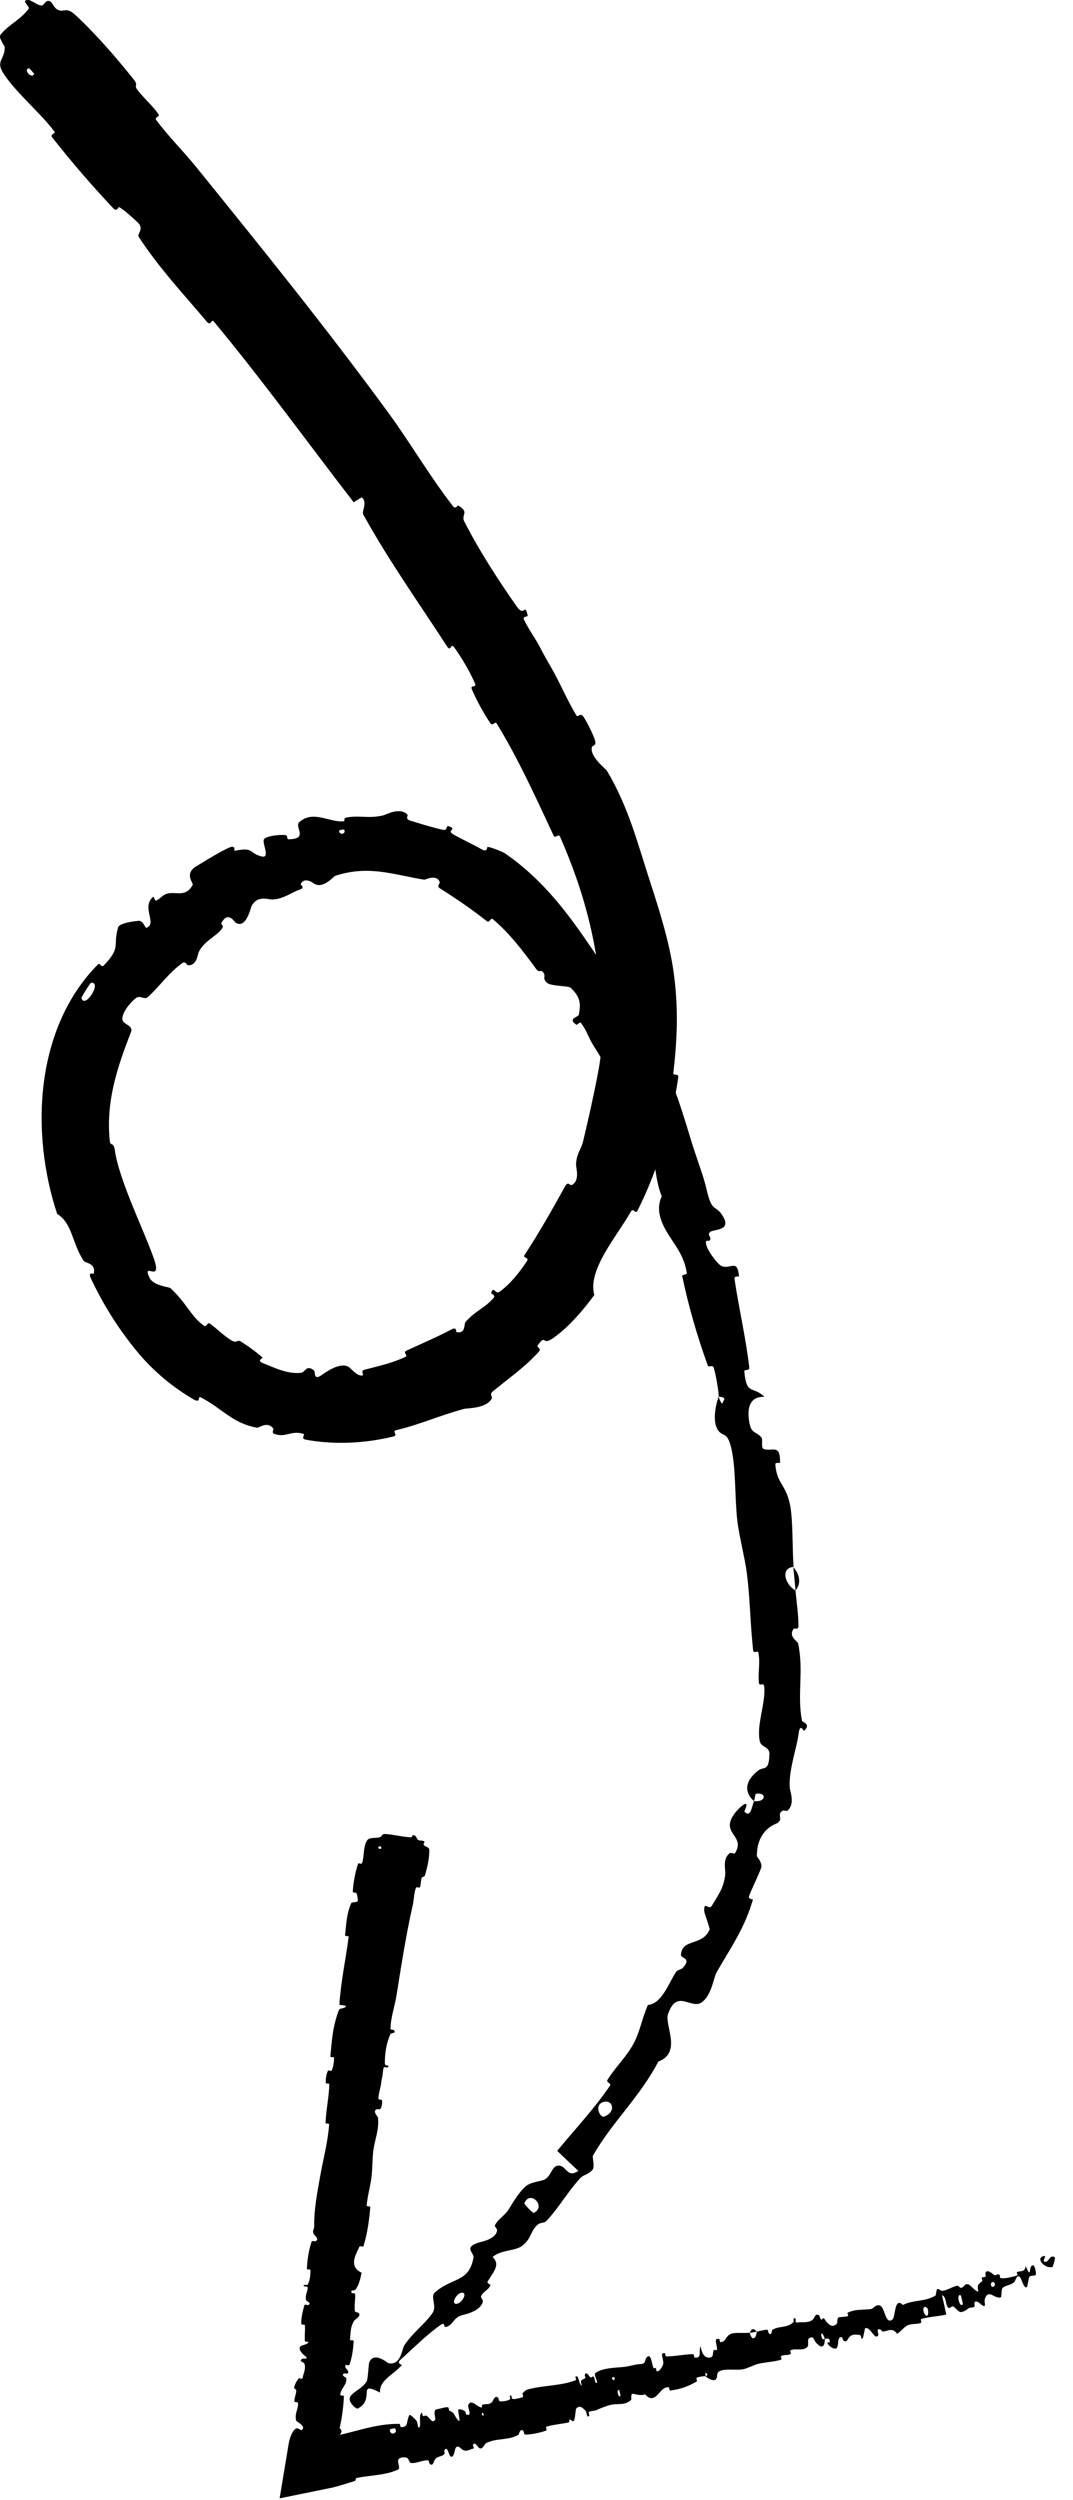
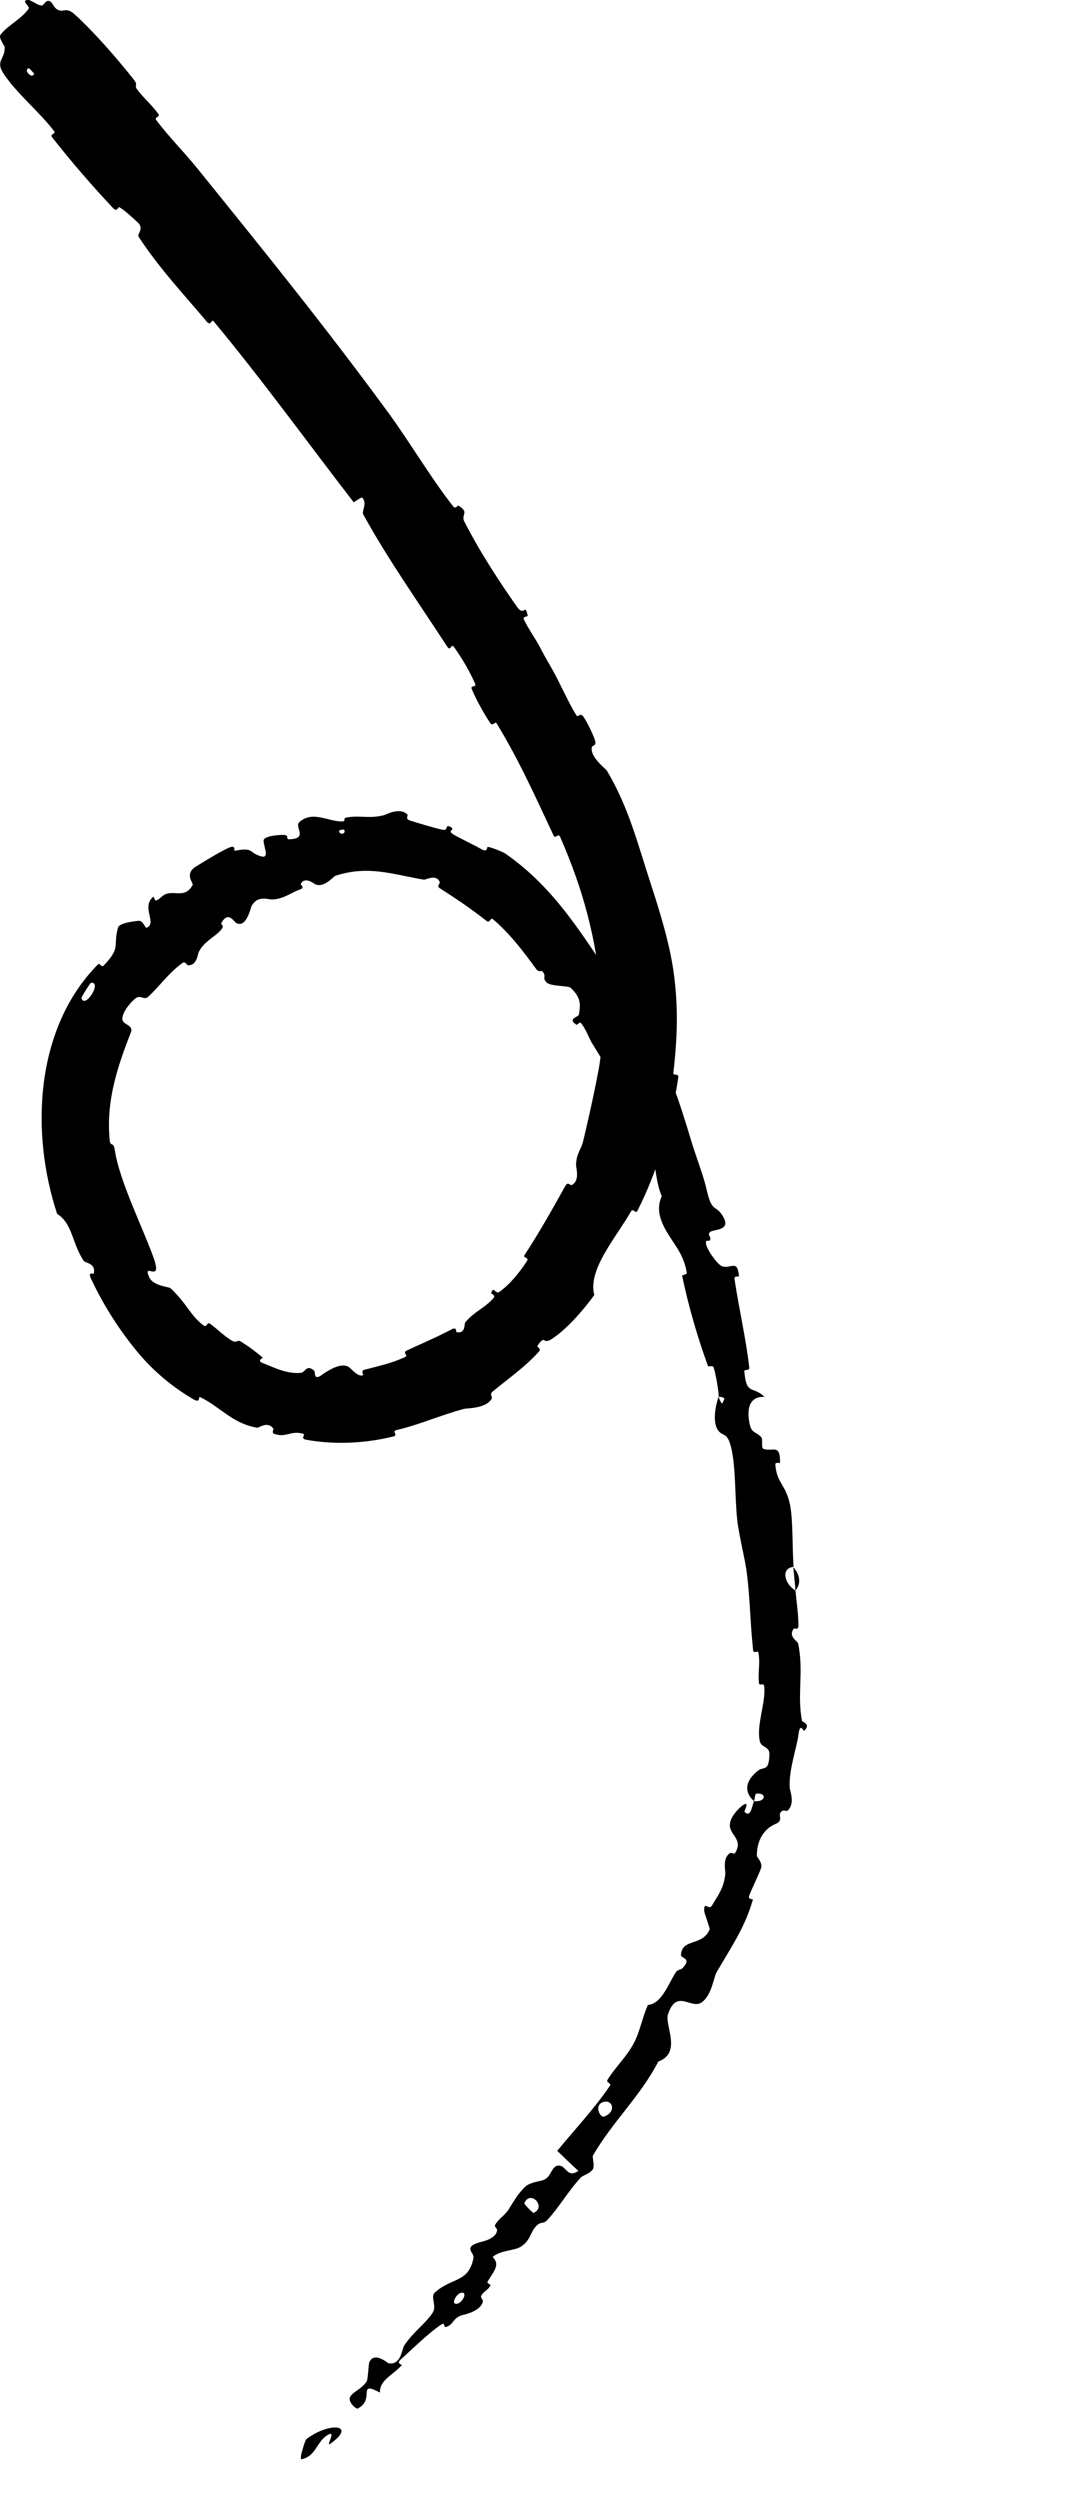
<svg xmlns="http://www.w3.org/2000/svg" width="179" height="417" viewBox="0 0 179 417" fill="none">
  <path d="M12.536 2.468C15.841 5.499 19.506 9.729 22.31 13.262C23.143 14.318 22.31 14.164 22.877 14.919C23.996 16.409 25.405 17.569 26.426 19.025C26.773 19.522 25.679 19.509 26.058 20.019C28.213 22.891 30.466 25.077 32.776 27.917C43.663 41.377 54.462 54.728 64.838 68.92C68.278 73.619 71.874 79.721 75.583 84.447C76.017 84.998 76.35 84.254 76.473 84.33C78.4 85.538 76.842 85.779 77.467 87.007C79.955 91.888 83.229 96.933 86.242 101.208C87.52 103.021 87.518 100.4 88.04 102.709C88.078 102.87 87.147 102.78 87.404 103.343C87.99 104.62 89.471 106.796 89.968 107.745C90.927 109.581 91.09 109.844 92.077 111.559C93.419 113.911 94.626 116.824 96.137 119.293C96.462 119.822 96.749 118.738 97.328 119.551C97.912 120.365 99.053 122.708 99.281 123.566C99.513 124.424 98.81 124.362 98.757 124.561C98.275 126.169 101.055 128.229 101.249 128.559C104.853 134.607 106.391 140.751 108.44 147.039C110.038 151.936 111.672 157.202 112.366 162.078C113.184 168.002 113.011 172.996 112.332 178.929C112.254 179.544 113.244 178.942 113.145 179.705C113.081 180.183 113.008 180.658 112.928 181.132C111.714 188.312 109.661 195.389 106.349 201.934C105.999 202.617 105.653 201.4 105.255 202.073C102.875 206.292 97.979 211.781 99.145 216.009C97.2 218.662 94.584 221.683 92.036 223.351C90.416 224.391 91.085 222.493 89.727 224.366C89.411 224.786 90.423 224.853 89.9 225.446C87.722 227.921 84.705 230.02 82.163 232.125C81.649 232.553 82.155 233.025 82.058 233.231C81.173 234.974 77.981 234.86 77.414 234.999C73.061 236.188 70.191 237.575 66.16 238.532C65.228 238.739 66.534 239.371 65.632 239.6C60.913 240.772 55.748 241.005 51.056 240.146C50.013 239.95 51.056 239.282 50.569 239.148C48.464 238.54 47.748 239.894 45.709 239.154C45.285 238.995 45.675 238.406 45.612 238.318C44.655 236.942 43.213 238.204 42.874 238.143C38.707 237.397 36.906 234.782 33.429 233.052C33.005 232.834 33.507 234.109 32.331 233.438C28.865 231.431 25.634 228.752 22.984 225.571C19.814 221.761 17.162 217.521 15.162 213.236C14.605 212.03 15.614 212.552 15.64 212.441C16.041 210.68 14.236 210.694 13.978 210.325C12.025 207.46 12.107 204.048 9.533 202.475C5.003 188.774 5.889 171.338 16.43 160.77C16.555 160.637 16.999 161.372 17.243 161.107C20.265 157.985 18.792 157.909 19.697 154.7C19.93 153.892 22.841 153.615 23.073 153.594C23.914 153.486 24.197 154.839 24.43 154.754C26.312 154.058 23.473 151.312 25.58 149.564C25.647 149.517 25.837 150.293 26.051 150.21C26.718 149.957 27.074 149.311 27.764 149.093C29.369 148.595 30.892 149.82 32.144 147.61C32.316 147.326 30.649 145.744 32.749 144.496C33.335 144.149 35.431 142.823 36.999 141.99C37.54 141.7 37.998 141.474 38.285 141.358C39.413 140.907 39.025 141.933 39.117 141.918C42.357 141.279 41.472 142.199 43.431 142.797C45.329 143.448 43.61 140.582 44.053 139.976C44.519 139.351 46.971 139.204 47.569 139.287C48.178 139.354 47.694 140.015 48.2 139.995C51.548 139.905 49.037 137.964 49.94 137.117C52.191 135.135 54.784 137.095 57.127 137.009C57.765 136.989 57.177 136.499 57.736 136.376C59.936 135.927 61.425 136.606 63.981 135.994C64.387 135.884 66.741 134.567 67.969 135.879C68.134 136.065 67.505 136.583 68.434 136.878C69.838 137.31 72.309 138.076 73.831 138.403C74.964 138.642 74.059 137.234 75.332 138.041C75.888 138.408 74.561 138.526 75.604 139.167C76.653 139.786 79.364 141.086 80.37 141.674C81.381 142.239 81.227 141.261 81.334 141.262C82.002 141.295 84.081 142.208 84.248 142.34C92.742 148.213 97.348 156.332 102.724 164.161C103.148 164.792 103.577 163.938 103.648 164.03C105.26 166.052 102.377 165.43 102.645 167.308C103.938 166.262 104.212 167.303 105.248 168.801C105.748 169.525 106.077 168.802 106.172 168.84C107.66 169.541 106.955 170.895 106.837 171.22C106.394 172.401 107.802 172.716 107.502 173.52C107.203 174.317 105.785 173.545 106.558 175.074C107.302 175.249 108.111 173.409 108.92 174.487C112.002 178.487 114.44 187.571 115.627 191.302C116.872 195.072 117.358 196.213 117.893 198.479C118.815 202.54 119.425 200.735 120.7 203.051C121.962 205.389 118.9 204.993 118.43 205.524C117.957 206.046 118.668 206.251 118.476 206.773C118.284 207.295 117.617 206.487 117.794 207.527C117.974 208.561 119.794 211.037 120.502 211.236C122.003 211.645 123.015 210.008 123.28 212.86C123.293 213.024 122.444 212.711 122.532 213.327C123.259 218.216 124.429 223.185 124.992 228.076C125.068 228.748 124.136 228.338 124.171 228.73C124.518 232.817 125.562 231.101 127.529 232.986C125.418 232.907 124.45 234.37 125.029 237.391C125.373 239.21 126.19 238.727 127.033 239.791C127.288 240.112 126.922 241.52 127.379 241.679C128.872 242.207 130.173 240.709 130.129 243.974C130.124 244.117 129.305 243.807 129.344 244.292C129.581 247.415 131.068 247.574 131.774 250.897C132.328 253.502 132.143 258.316 132.393 261.347C130.103 261.59 130.992 264.342 132.706 265.289C132.879 267.236 133.215 269.369 133.198 271.26C133.193 271.912 132.484 271.56 132.422 271.649C132.111 272.077 132.057 272.435 132.132 272.739C132.299 273.418 133.081 273.848 133.148 274.141C134.118 278.774 132.945 282.555 133.787 287.049C133.816 287.206 135.399 287.594 134.13 288.694C134.042 288.761 133.45 287.237 133.203 289.314C132.958 291.408 131.58 295.143 131.739 298.11C131.784 298.825 132.691 300.852 131.37 302.016C131.192 302.169 130.793 301.863 130.482 302.068C129.486 302.727 130.939 303.591 129.348 304.246C127.752 304.906 126.232 306.608 126.262 309.606C126.261 309.699 127.272 310.744 126.961 311.599C126.468 312.958 125.519 314.795 124.982 316.204C124.725 316.879 125.634 316.736 125.602 316.859C124.226 321.571 122.145 324.483 119.536 328.989C119.06 329.811 118.745 332.762 117.091 333.971C115.278 335.282 112.907 331.586 111.431 335.993C110.834 337.742 113.825 342.395 109.823 343.862C106.802 349.704 102.218 353.834 98.918 359.549C98.769 359.805 99.282 361.395 98.835 361.927C98.173 362.712 97.312 362.749 96.813 363.3C94.711 365.586 93.335 368.085 91.31 370.291C90.547 371.12 90.301 370.386 89.395 371.362C88.484 372.34 88.524 373.62 86.989 374.682C85.828 375.48 83.584 375.263 82.179 376.457C83.429 377.719 82.54 378.623 81.364 380.528C81.127 380.906 81.898 380.996 81.808 381.197C81.453 382.027 80.547 382.227 80.246 383.033C80.171 383.228 80.599 383.658 80.563 383.842C80.271 385.421 77.77 385.999 77.32 386.11C75.651 386.5 75.73 387.527 74.704 388.034C73.683 388.534 74.526 387.092 73.477 387.814C71.213 389.397 68.828 391.786 66.825 393.587C66.046 394.292 67.121 394.404 67.022 394.519C65.467 396.224 63.302 397.002 63.386 399.079C59.42 397.012 62.708 400.228 59.658 401.752C59.422 401.865 57.894 400.578 58.446 399.724C59.049 398.825 60.458 398.418 61.19 397.172C61.373 396.871 61.499 394.288 61.587 394.057C62.406 392.147 64.611 394.119 64.794 394.173C66.884 394.636 67.078 391.747 67.432 391.227C68.994 388.909 70.84 387.714 72.147 385.813C72.963 384.608 71.71 383.133 72.557 382.377C75.381 379.836 78.209 380.792 78.987 376.6C79.146 375.706 77.091 374.82 80.16 373.971C80.351 373.921 82.862 373.447 82.922 371.953C82.931 371.764 82.473 371.353 82.564 371.177C83.18 370.002 84.122 369.687 84.891 368.466C85.648 367.259 86.475 365.778 87.681 364.688C88.407 364.032 90.086 363.815 90.594 363.645C92.052 363.162 91.923 361.232 93.195 361.218C94.48 361.194 94.614 363.403 96.485 362.097C95.291 361.033 94.13 359.861 92.955 358.759C95.904 355.167 99.105 351.787 101.746 347.909C102.07 347.429 101.028 347.42 101.356 346.894C102.737 344.677 104.525 343.114 105.784 340.705C106.758 338.834 107.188 336.409 108.09 334.429C110.344 334.217 111.425 331.081 112.667 329.092C113.105 328.393 113.51 328.669 113.924 328.223C115.467 326.525 113.55 326.709 113.599 326.057C113.78 323.273 117.168 324.685 118.387 321.83C118.458 321.674 117.487 319.067 117.476 318.776C117.428 316.884 118.213 318.783 118.769 317.844C119.772 316.128 120.724 315.006 120.993 312.633C121.072 311.934 120.462 310.032 121.759 309.097C121.93 308.973 122.511 309.265 122.591 309.145C123.968 306.938 122.039 306.268 121.777 304.735C121.51 303.212 123.398 301.475 123.893 301.128C125.182 300.239 124.112 302.106 124.191 302.191C125.182 303.22 125.389 301.6 125.766 300.418C127.743 300.696 128.008 298.943 126.145 299.188C125.942 299.217 125.913 300.196 125.766 300.418C124.119 298.91 124.262 297.108 126.415 295.373C127.414 294.554 128.272 295.637 128.357 292.6C128.379 291.225 126.956 291.567 126.729 290.351C126.207 287.599 127.702 284.227 127.506 281.428C127.435 280.422 126.687 281.399 126.61 280.718C126.398 278.916 126.898 277.32 126.479 275.527C126.439 275.367 125.689 275.821 125.636 275.267C125.574 274.648 125.518 274.04 125.464 273.438C125.13 269.777 125.088 266.276 124.575 262.3C124.284 260.015 123.287 256.091 123.008 253.731C122.54 249.695 122.809 244.534 121.891 241.143C121.296 238.936 120.618 239.577 119.91 238.724C118.544 237.086 119.691 233.467 119.876 232.967C119.883 232.95 120.461 234.83 120.643 233.725C121.339 232.959 119.884 232.987 119.876 232.967C120.002 232.64 119.35 228.78 119.028 228.058C118.855 227.664 118.183 228.057 118.107 227.85C116.309 222.908 114.87 217.924 113.789 212.766C113.779 212.672 114.616 212.584 114.581 212.366C114.108 209.32 112.578 207.743 111.261 205.524C109.944 203.317 109.524 201.405 110.396 199.534C109.622 197.793 109.322 195.066 109.127 193.447C108.939 191.844 107.348 192.219 107.271 192.103C104.8 188.527 104.74 185.939 103.057 181.856C102.277 179.94 100.246 176.315 99.048 174.472C98.104 173.005 97.9 171.862 96.89 170.603C96.754 170.432 96.242 170.983 96.185 170.94C94.551 169.859 96.491 169.693 96.574 169.217C96.863 167.488 96.913 166.385 95.202 164.765C94.807 164.388 91.853 164.548 91.189 163.882C90.326 163.008 91.328 162.837 90.393 161.957C90.314 161.883 89.882 162.234 89.435 161.615C87.295 158.674 84.951 155.607 82.204 153.299C81.832 152.986 81.72 154.059 81.182 153.63C78.675 151.629 75.862 149.745 73.386 148.172C72.768 147.779 73.433 147.397 73.363 147.163C72.875 145.719 70.959 146.76 70.761 146.733C65.581 145.887 61.535 144.265 55.949 146.08C55.635 146.174 53.859 148.405 52.35 147.348C52.242 147.277 50.712 146.171 50.16 147.5C50.128 147.583 51.037 148.074 49.906 148.425C48.757 148.784 47.175 150.054 45.321 150.034C44.767 150.029 43.075 149.372 42.115 150.887C42.05 150.988 41.99 151.097 41.935 151.216C41.844 151.358 41.056 155.026 39.325 153.898C39.037 153.717 38.083 151.924 36.947 153.918C36.743 154.297 37.56 154.28 36.897 155.072C35.929 156.256 33.932 157.059 33.126 158.872C32.989 159.184 32.82 161.092 31.378 161.005C31.148 160.995 30.932 160.288 30.47 160.606C28.221 162.17 26.674 164.472 24.72 166.262C24.029 166.906 23.445 165.875 22.631 166.507C21.802 167.15 20.48 168.706 20.407 169.877C20.351 171.012 22.37 170.882 21.831 172.215C19.582 177.957 17.636 183.728 18.313 190.302C18.424 191.262 18.912 190.389 19.147 191.774C19.862 196.961 24.132 205.403 25.757 210.185C27.017 214.102 23.611 210.296 24.939 213.122C25.612 214.51 28.187 214.633 28.446 214.872C29.704 216.033 30.584 217.207 31.383 218.292C32.126 219.311 32.88 220.305 34.015 221.122C34.479 221.451 34.594 220.477 34.977 220.753C36.278 221.678 37.451 222.952 38.833 223.695C39.451 224.021 39.646 223.417 40.174 223.762C41.456 224.575 42.565 225.361 43.797 226.439C43.916 226.539 42.74 226.929 43.85 227.366C45.637 228.061 47.897 229.243 50.234 228.984C50.928 228.9 51.101 227.512 52.402 228.619C52.673 228.842 52.179 230.537 53.941 229.156C54.283 228.945 56.93 226.983 58.324 228.119C58.691 228.428 59.777 229.723 60.568 229.387C60.669 229.337 60.136 228.646 60.777 228.477C63.044 227.886 65.43 227.371 67.61 226.337C68.187 226.058 67.039 225.64 67.883 225.251C70.205 224.181 73.117 222.918 75.399 221.708C76.229 221.272 76.053 222.17 76.148 222.193C77.733 222.526 77.392 220.836 77.629 220.549C79.123 218.755 80.918 218.162 82.345 216.495C82.737 216.033 81.908 215.808 81.946 215.677C82.321 214.375 82.649 215.947 83.291 215.495C85.113 214.2 86.667 212.232 87.904 210.353C88.356 209.662 87.117 209.912 87.525 209.301C89.913 205.675 92.172 201.659 94.328 197.778C94.741 197.031 95.148 197.777 95.356 197.674C96.799 196.981 96.09 194.764 96.096 194.335C96.147 192.336 96.902 191.914 97.299 190.28C98.141 186.721 99.027 182.847 99.793 178.772C100.593 174.669 100.679 169.967 100.331 166.029C99.404 156.476 97.388 148.59 93.425 139.553C93.166 138.974 92.606 139.909 92.373 139.416C89.433 133.137 86.559 126.735 82.862 120.678C82.559 120.179 82.242 121.322 81.731 120.537C80.676 118.928 79.484 116.791 78.724 114.998C78.348 114.119 79.618 114.842 79.226 113.962C78.314 111.917 77.083 109.805 75.754 107.95C75.183 107.157 75.246 108.858 74.56 107.793C69.841 100.514 64.898 93.594 60.59 85.801C60.295 85.267 61.386 83.808 60.35 82.966C59.904 83.174 59.45 83.516 59.009 83.788C51.224 73.706 43.854 63.493 35.629 53.58C35.28 53.16 35.182 54.475 34.504 53.666C30.616 49.041 26.606 44.8 23.134 39.506C22.799 38.994 24.213 38.141 22.851 36.982C22.593 36.758 20.571 34.827 19.844 34.549C19.741 34.514 19.51 35.389 18.908 34.754C15.423 31.064 11.857 26.938 8.73 22.941C8.204 22.271 9.41 22.375 9.042 21.895C6.598 18.675 2.853 15.655 0.643 12.355C-0.862 10.119 0.881 9.905 0.777 7.848C0.773 7.706 0.485 7.337 0.312 6.977C0.261 6.833 0.064 6.515 0.026 6.311C-0.027 6.091 -0.002 5.902 0.124 5.746C1.374 4.156 3.539 3.21 4.795 1.44C5.018 1.009 3.226 -0.064 4.879 0.003C4.952 0.049 5.04 0.084 5.172 0.143C5.307 0.205 5.499 0.304 5.734 0.434C5.852 0.498 5.98 0.57 6.113 0.645C6.178 0.681 6.249 0.722 6.313 0.755C6.361 0.773 6.409 0.79 6.456 0.806C6.645 0.87 6.827 0.918 6.959 0.918C7.332 0.921 7.566 0.005 8.192 0.161C8.806 0.304 8.923 1.39 9.764 1.684C10.695 2.065 11.049 1.103 12.536 2.468ZM108.153 186.258C108.311 184.614 105.611 185.523 106.836 186.698C106.898 186.754 108.147 186.342 108.153 186.258ZM100.77 353.052C102.917 352.25 102.185 350.099 100.613 350.627C99.047 351.142 100.12 353.292 100.77 353.052ZM89.028 369.115C91.247 368.064 88.415 365.176 87.474 367.508C87.419 367.642 88.898 369.175 89.028 369.115ZM5.69 12.305C5.697 12.258 4.892 11.375 4.851 11.388C3.764 11.563 5.366 13.318 5.69 12.305ZM76.227 384.271C77.144 384.127 78.071 382.291 76.989 382.422C76.131 382.518 75.118 384.421 76.227 384.271ZM57.378 138.374C57.35 138.333 56.502 138.421 56.556 138.656C56.737 139.404 57.846 139.028 57.378 138.374ZM51.149 406.808C55.016 403.926 59.615 404.394 55.089 407.632C54.298 408.187 56.052 405.479 54.891 406.038C52.836 407.005 52.836 409.686 50.3 410.205C50.116 410.215 50.161 409.502 50.469 408.608C50.671 407.798 50.994 406.918 51.154 406.798C51.153 406.802 51.151 406.805 51.149 406.808ZM110.982 184.169C111.006 184.127 110.578 183.021 110.532 183.011C109.454 182.777 110.31 184.991 110.982 184.169ZM15.188 163.927C15.068 163.926 13.547 166.335 13.582 166.471C14.145 168.415 17.107 163.707 15.188 163.927ZM132.338 261.403C133.41 262.582 133.712 264.122 132.706 265.283C132.61 264 132.454 262.707 132.338 261.403Z" fill="black" />
-   <path d="M71.619 308.592C71.644 309.894 71.277 311.556 70.888 312.806C70.767 313.198 70.447 312.957 70.348 313.226C70.155 313.752 70.267 314.275 70.049 314.792C69.975 314.963 69.457 314.682 69.392 314.863C69.039 315.854 69.07 316.832 68.84 317.85C67.706 322.865 66.947 327.834 66.128 332.946C65.859 334.632 65.137 336.638 65.158 338.412C65.161 338.619 65.65 338.551 65.685 338.594C66.218 339.271 65.279 338.961 65.108 339.345C64.427 340.869 64.188 342.622 64.203 344.163C64.21 344.819 65.228 344.275 64.625 344.868C64.584 344.909 64.097 344.689 64.023 344.86C63.857 345.249 63.862 346.022 63.788 346.33C63.641 346.922 63.635 347.022 63.566 347.59C63.467 348.366 63.113 349.262 63.135 350.109C63.141 350.29 63.686 350.112 63.742 350.405C63.799 350.699 63.671 351.446 63.521 351.686C63.37 351.926 62.975 351.772 62.877 351.807C62.047 352.088 63.042 353.079 63.057 353.194C63.29 355.285 62.474 356.964 62.262 358.879C62.103 360.333 62.136 361.91 61.954 363.29C61.735 364.933 61.299 366.298 61.169 367.904C61.155 368.074 61.786 367.944 61.77 368.151C61.597 370.351 61.288 372.52 60.634 374.657C60.568 374.871 60.065 374.529 59.966 374.74C59.378 376.03 58.086 378.031 60.327 379.085C60.135 379.982 59.919 381.072 59.359 381.831C58.998 382.321 58.472 381.748 58.649 382.418C58.689 382.569 59.22 382.438 59.24 382.66C59.325 383.596 59.048 384.577 59.211 385.512C59.246 385.702 59.709 385.703 59.785 385.764C60.404 386.277 59.22 386.884 59.122 387.034C58.389 388.179 58.526 389.09 58.386 390.218C58.353 390.479 59.002 390.238 58.993 390.492C58.935 391.809 58.732 393.157 58.317 394.407C58.223 394.685 57.729 394.365 57.657 394.495C57.348 395.068 58.322 395.311 58.044 395.862C57.987 395.979 57.546 395.861 57.495 395.877C56.684 396.138 57.745 396.56 57.759 396.652C57.964 397.815 56.741 398.409 56.782 399.515C56.788 399.648 57.387 399.417 57.37 399.786C57.255 402.242 56.812 404.803 56.09 407.167C55.979 407.534 55.583 407.219 55.528 407.237C54.665 407.531 55.736 407.902 55.764 408.029C55.853 408.495 55.678 408.917 55.591 409.317L53.547 407.548C54.01 407.477 54.402 407.309 54.566 406.54C58.662 405.944 62.438 404.196 66.683 404.308C66.737 404.308 66.784 404.858 66.891 404.856C68.174 404.838 67.728 404.079 68.265 402.87C68.4 402.566 69.327 403.616 69.404 403.69C69.687 403.965 69.687 404.803 69.769 404.849C70.445 405.203 69.68 402.634 70.416 402.441C70.441 402.439 70.468 402.941 70.542 402.973C70.773 403.072 70.914 402.832 71.145 402.948C71.675 403.216 72.156 404.435 72.622 403.531C72.681 403.414 72.17 401.976 72.846 401.874C73.116 401.835 74.27 401.507 74.62 401.518C74.97 401.528 74.87 402.06 74.899 402.075C75.938 402.473 75.674 402.819 76.354 403.633C77.034 404.443 76.337 402.27 76.452 401.977C76.567 401.685 77.344 402.035 77.548 402.173C77.753 402.312 77.635 402.665 77.801 402.73C78.904 403.152 77.924 401.529 78.139 401.099C78.645 400.082 79.634 401.571 80.337 401.559C80.527 401.555 80.284 401.221 80.434 401.145C81.03 400.847 81.543 401.258 82.138 400.603C82.236 400.497 82.56 399.362 83.123 399.986C83.204 400.076 83.159 400.523 83.451 400.544C83.889 400.576 84.635 400.477 85.032 400.228C85.324 400.044 84.784 399.468 85.239 399.572C85.442 399.618 85.214 400.097 85.586 400.152C85.956 400.207 86.804 399.968 87.124 399.87C87.444 399.772 87.134 399.309 87.152 399.267C87.259 399.03 87.816 398.622 87.871 398.608C90.623 397.824 93.399 398.017 96.02 397.03C96.226 396.954 95.945 396.453 95.975 396.436C96.641 396.022 96.442 397.599 97.073 397.945C96.715 396.874 97.065 396.994 97.544 396.741C97.775 396.619 97.531 396.232 97.542 396.183C97.739 395.447 98.209 396.208 98.319 396.361C98.722 396.921 98.793 396.116 99.066 396.49C99.338 396.86 99.12 397.571 99.607 397.436C99.642 397.01 99.013 396.085 99.342 395.823C100.58 394.833 103.404 394.951 104.553 394.74C105.699 394.53 106.043 394.363 106.735 394.333C107.985 394.279 107.354 393.636 107.999 393.098C108.646 392.56 108.773 394.514 108.983 394.887C109.191 395.26 109.197 394.818 109.384 395.004C109.57 395.191 109.362 395.535 109.687 395.539C110.012 395.542 110.656 394.614 110.654 394.168C110.651 393.223 110.034 392.39 110.922 392.507C110.974 392.515 110.951 393.043 111.141 393.047C112.644 393.057 114.109 392.7 115.598 392.667C115.803 392.664 115.773 393.253 115.894 393.257C117.154 393.3 116.497 392.491 116.871 391.305C117.081 392.699 117.652 393.437 118.542 393.214C119.076 393.08 118.83 392.511 119.066 392.003C119.137 391.85 119.62 392.159 119.616 391.862C119.604 390.893 118.983 389.965 120.003 390.133C120.048 390.142 120.051 390.674 120.197 390.668C121.145 390.632 121.004 389.651 121.943 389.283C122.679 388.994 124.181 389.223 125.071 389.092C125.45 390.622 126.176 390.06 126.233 388.922C126.806 388.818 127.397 388.601 127.977 388.605C128.177 388.606 128.169 389.079 128.205 389.121C128.761 389.776 128.739 388.689 128.849 388.617C130.061 387.884 131.333 388.381 132.388 387.296C132.425 387.257 132.221 386.179 132.758 386.865C132.794 386.913 132.505 387.503 133.105 387.387C133.704 387.27 134.963 387.549 135.654 386.844C135.821 386.674 136.098 385.683 136.675 386.251C136.753 386.328 136.773 386.647 136.895 386.796C137.285 387.27 137.142 386.163 137.673 386.996C138.205 387.83 138.993 388.352 139.655 387.509C139.677 387.484 139.651 386.584 139.914 386.53C140.334 386.444 140.968 386.467 141.4 386.349C141.606 386.292 141.336 385.799 141.369 385.78C142.685 385.122 143.799 385.333 145.345 385.148C145.628 385.115 146.227 384.191 146.905 384.621C147.649 385.092 147.726 387.836 148.902 386.871C149.377 386.483 149.203 383.022 150.615 384.471C152.384 383.559 154.349 383.977 156.076 382.883C156.154 382.835 156.183 381.848 156.385 381.809C156.686 381.752 156.96 382.138 157.179 382.111C158.097 382.009 158.812 381.432 159.68 381.266C160.009 381.203 160.011 381.675 160.404 381.599C160.796 381.523 160.902 380.873 161.498 381.018C161.949 381.129 162.655 382.218 163.216 382.22C162.929 381.04 163.296 380.97 163.855 380.493C163.962 380.4 163.724 380.025 163.769 379.961C163.951 379.688 164.259 379.97 164.424 379.682C164.464 379.612 164.362 379.21 164.389 379.131C164.615 378.44 165.477 379.18 165.626 379.309C166.194 379.799 166.251 379.226 166.629 379.379C167.006 379.532 166.61 379.949 167.016 379.995C167.858 380.091 168.824 379.77 169.606 379.586C169.917 379.51 169.566 379.029 169.607 379.006C170.213 378.703 171.01 379.104 171.087 377.944C172.251 380.588 171.403 377.575 172.464 377.889C172.547 377.915 172.98 379.196 172.753 379.46C172.525 379.724 171.999 379.425 171.692 379.824C171.62 379.918 171.417 381.277 171.365 381.37C170.959 382.094 170.371 380.164 170.314 380.065C169.678 378.996 169.384 380.48 169.24 380.614C168.581 381.232 167.858 381.127 167.293 381.593C166.923 381.895 167.216 383.183 166.876 383.23C165.746 383.387 164.898 381.704 164.268 383.519C164.133 383.906 164.717 385.245 163.637 384.354C163.569 384.298 162.718 383.447 162.543 384.171C162.521 384.262 162.629 384.669 162.581 384.718C162.261 385.038 161.924 384.779 161.553 385.042C161.182 385.305 160.747 385.665 160.241 385.65C159.936 385.641 159.375 384.977 159.191 384.827C158.669 384.392 158.487 385.376 158.081 384.79C157.672 384.202 157.882 383.091 157.145 382.834C157.398 383.898 157.627 384.997 157.867 386.07C156.483 386.391 155.041 386.402 153.674 386.809C153.505 386.86 153.828 387.383 153.651 387.453C152.901 387.745 152.12 387.515 151.36 387.886C150.772 388.175 150.248 388.954 149.639 389.275C148.927 388.169 148.07 388.831 147.342 388.902C147.087 388.928 147.019 388.601 146.817 388.541C146.058 388.322 146.645 389.311 146.508 389.527C145.922 390.446 145.225 388.043 144.328 388.341C144.281 388.356 144.027 389.8 143.966 389.902C143.586 390.56 143.764 389.475 143.415 389.464C142.779 389.444 142.288 389.243 141.694 389.801C141.521 389.966 141.246 390.896 140.692 390.377C140.619 390.309 140.536 389.875 140.488 389.861C139.628 389.64 139.957 390.985 139.646 391.551C139.334 392.117 138.429 391.365 138.225 391.134C137.691 390.536 138.419 390.769 138.42 390.696C138.435 389.832 137.987 390.097 137.599 390.125C137.203 388.825 136.706 389.039 137.199 390.16C137.253 390.282 137.509 390.085 137.599 390.125C137.611 391.499 137.085 391.812 136.143 390.771C135.702 390.283 135.808 389.553 134.978 390.026C134.601 390.241 134.994 391.105 134.7 391.444C134.03 392.22 132.748 391.653 131.941 392.006C131.647 392.134 132.074 392.551 131.879 392.656C131.359 392.935 130.773 392.691 130.266 393.026C130.22 393.057 130.479 393.544 130.307 393.595C129.01 393.998 127.78 393.964 126.407 394.312C125.744 394.481 124.635 395.075 123.934 395.197C122.719 395.41 121.06 395.038 120.092 395.486C119.46 395.776 119.741 396.256 119.549 396.683C119.18 397.511 117.89 396.537 117.71 396.381C117.705 396.376 118.243 396.105 117.869 395.918C117.548 395.41 117.716 396.377 117.71 396.381C117.593 396.281 116.423 396.46 116.223 396.618C116.114 396.705 116.311 397.178 116.252 397.214C114.844 398.05 113.351 398.573 111.746 398.746C111.717 398.743 111.614 398.183 111.546 398.183C110.588 398.172 110.191 398.993 109.558 399.585C108.924 400.176 108.305 400.195 107.622 399.365C107.097 399.629 106.19 399.42 105.665 399.287C105.14 399.154 105.354 400.24 105.319 400.272C104.235 401.277 103.347 400.855 102.015 401.101C101.381 401.216 100.188 401.692 99.545 401.985C99.038 402.218 98.652 402.051 98.204 402.339C98.143 402.377 98.334 402.836 98.319 402.86C97.92 403.572 97.879 402.339 97.712 402.161C97.106 401.512 96.748 401.175 96.14 401.713C95.999 401.837 95.966 403.636 95.697 403.811C95.346 404.035 95.334 403.396 94.971 403.647C94.94 403.667 95.044 404.036 94.792 404.084C93.625 404.313 92.316 404.424 91.132 404.772C90.969 404.818 91.332 405.352 91.1 405.428C90.013 405.786 88.795 406.081 87.646 406.086C87.363 406.086 87.422 405.631 87.333 405.523C86.786 404.876 86.566 406.081 86.488 406.123C84.651 407.154 82.888 406.575 80.999 407.562C80.896 407.618 80.354 408.989 79.721 408.099C79.678 408.04 79.043 407.127 78.894 407.903C78.885 407.952 79.253 408.412 78.835 408.464C78.416 408.517 77.856 409.034 77.152 408.607C76.929 408.473 76.25 407.573 75.935 408.514C75.915 408.579 75.579 410.607 74.963 409.429C74.862 409.235 74.565 407.895 74.116 408.738C74.031 408.902 74.326 409.141 74.058 409.408C73.65 409.819 72.917 409.63 72.477 410.376C72.401 410.508 72.195 411.523 71.663 410.932C71.58 410.839 71.57 410.369 71.37 410.368C70.42 410.362 69.568 410.901 68.586 410.829C68.239 410.805 68.215 410.046 67.832 409.941C67.449 409.836 66.73 409.826 66.467 410.244C66.204 410.663 66.883 411.705 66.384 411.932C64.219 412.92 61.796 412.837 59.505 413.33C59.165 413.403 59.55 413.739 59.057 413.876C58.087 414.146 56.767 414.614 55.471 414.924L46.645 416.725L48.016 408.474C48.168 407.318 48.428 406.222 48.928 405.509C49.787 404.284 50.148 405.986 50.55 405.022C50.742 404.556 49.437 403.885 49.407 403.764C49.097 402.581 49.788 401.861 49.717 400.819C49.702 400.604 49.126 400.75 49.12 400.567C49.092 399.944 49.41 399.327 49.43 398.737C49.438 398.472 49.011 398.473 49.07 398.235C49.207 397.665 49.442 397.174 49.9 396.654C49.941 396.607 50.428 397.011 50.495 396.586C50.602 395.897 51.088 395.081 50.774 394.239C50.679 393.989 49.715 393.873 50.438 393.439C50.589 393.348 51.732 393.612 50.797 392.909C50.642 392.791 49.403 391.647 50.327 391.256C50.57 391.153 51.554 390.929 51.437 390.629C51.418 390.587 50.882 390.684 50.858 390.443C50.781 389.594 50.933 388.73 50.866 387.859C50.847 387.627 50.273 387.906 50.262 387.562C50.23 386.613 50.497 385.463 50.766 384.569C50.866 384.239 51.284 384.521 51.335 384.502C52.165 384.196 51.13 383.845 51.083 383.708C50.803 382.854 51.37 382.29 51.322 381.526C51.309 381.316 50.787 381.406 50.747 381.36C50.354 380.884 51.227 381.303 51.357 381.044C51.724 380.319 51.778 379.47 51.798 378.698C51.805 378.414 51.183 378.665 51.196 378.411C51.261 376.906 51.49 375.36 51.975 373.939C52.068 373.671 52.5 373.894 52.61 373.848C53.375 373.534 52.455 372.847 52.376 372.704C52.015 372.052 52.441 371.861 52.426 371.319C52.345 368.67 52.967 365.48 53.404 363.037C53.971 359.853 54.678 357.412 54.907 354.341C54.922 354.146 54.299 354.275 54.304 354.106C54.4 351.927 54.872 349.823 54.94 347.636C54.946 347.456 54.348 347.649 54.34 347.359C54.318 346.764 54.432 346.026 54.679 345.454C54.799 345.175 55.245 345.616 55.355 345.334C55.614 344.678 55.735 343.957 55.721 343.251C55.714 342.951 55.082 343.333 55.118 342.947C55.352 340.321 55.537 337.737 56.586 335.173C56.658 334.997 57.86 334.97 57.676 334.559C57.35 334.493 56.964 334.452 56.614 334.4C56.849 330.565 57.679 326.836 58.168 323.018C58.189 322.857 57.53 323.066 57.567 322.754C57.777 320.948 57.798 319.174 58.627 317.396C58.709 317.219 59.802 317.436 59.695 316.877C59.675 316.778 59.619 315.948 59.403 315.711C59.37 315.678 58.838 315.769 58.852 315.505C58.943 313.973 59.239 312.388 59.723 310.902C59.802 310.662 60.321 310.985 60.382 310.814C60.811 309.606 60.545 308.21 61.174 307.08C61.598 306.324 62.514 306.723 63.494 306.405C63.632 306.36 63.708 305.871 64.253 305.906C65.626 305.993 67.095 306.397 68.561 306.461C68.877 306.476 68.612 305.78 69.326 306.254C69.374 306.287 69.573 306.792 69.816 306.938C69.985 307.04 70.554 306.954 70.763 307.146C70.971 307.338 70.488 307.47 70.724 307.776C70.964 308.083 71.606 308.031 71.619 308.592ZM103.302 398.695C102.743 398.293 103.17 400.19 103.513 399.62C103.529 399.59 103.33 398.715 103.302 398.695ZM154.679 384.981C153.907 384.296 153.844 385.616 154.404 386.154C154.963 386.692 154.914 385.189 154.679 384.981ZM160.286 382.872C159.466 382.387 160.059 385.082 160.614 384.361C160.647 384.32 160.334 382.9 160.286 382.872ZM63.542 308.39C63.568 308.387 63.633 308.037 63.608 308.026C63.015 307.769 62.887 308.47 63.542 308.39ZM165.835 380.721C165.538 380.413 165.063 380.982 165.432 381.365C165.729 381.673 166.205 381.104 165.835 380.721ZM80.594 402.472C80.58 402.446 80.327 402.485 80.373 402.642C80.523 403.148 80.829 402.915 80.594 402.472ZM175.551 378.155C174.088 378.429 172.642 376.452 174.272 376.293C174.567 376.264 173.844 377.155 174.257 377.26C175.011 377.449 175.088 375.952 175.955 376.517C176.112 376.621 175.636 378.144 175.549 378.158C175.55 378.157 175.55 378.156 175.551 378.155ZM102.468 396.5C102.453 396.477 102.105 396.542 102.104 396.569C102.074 397.215 102.775 397.083 102.468 396.5ZM65.904 405.06C65.871 405.012 65.066 405.169 65.053 405.225C64.895 406.309 66.523 405.995 65.904 405.06ZM125.095 389.129C125.311 388.431 125.738 388.244 126.231 388.921C125.851 388.978 125.477 389.069 125.095 389.129Z" fill="black" />
</svg>